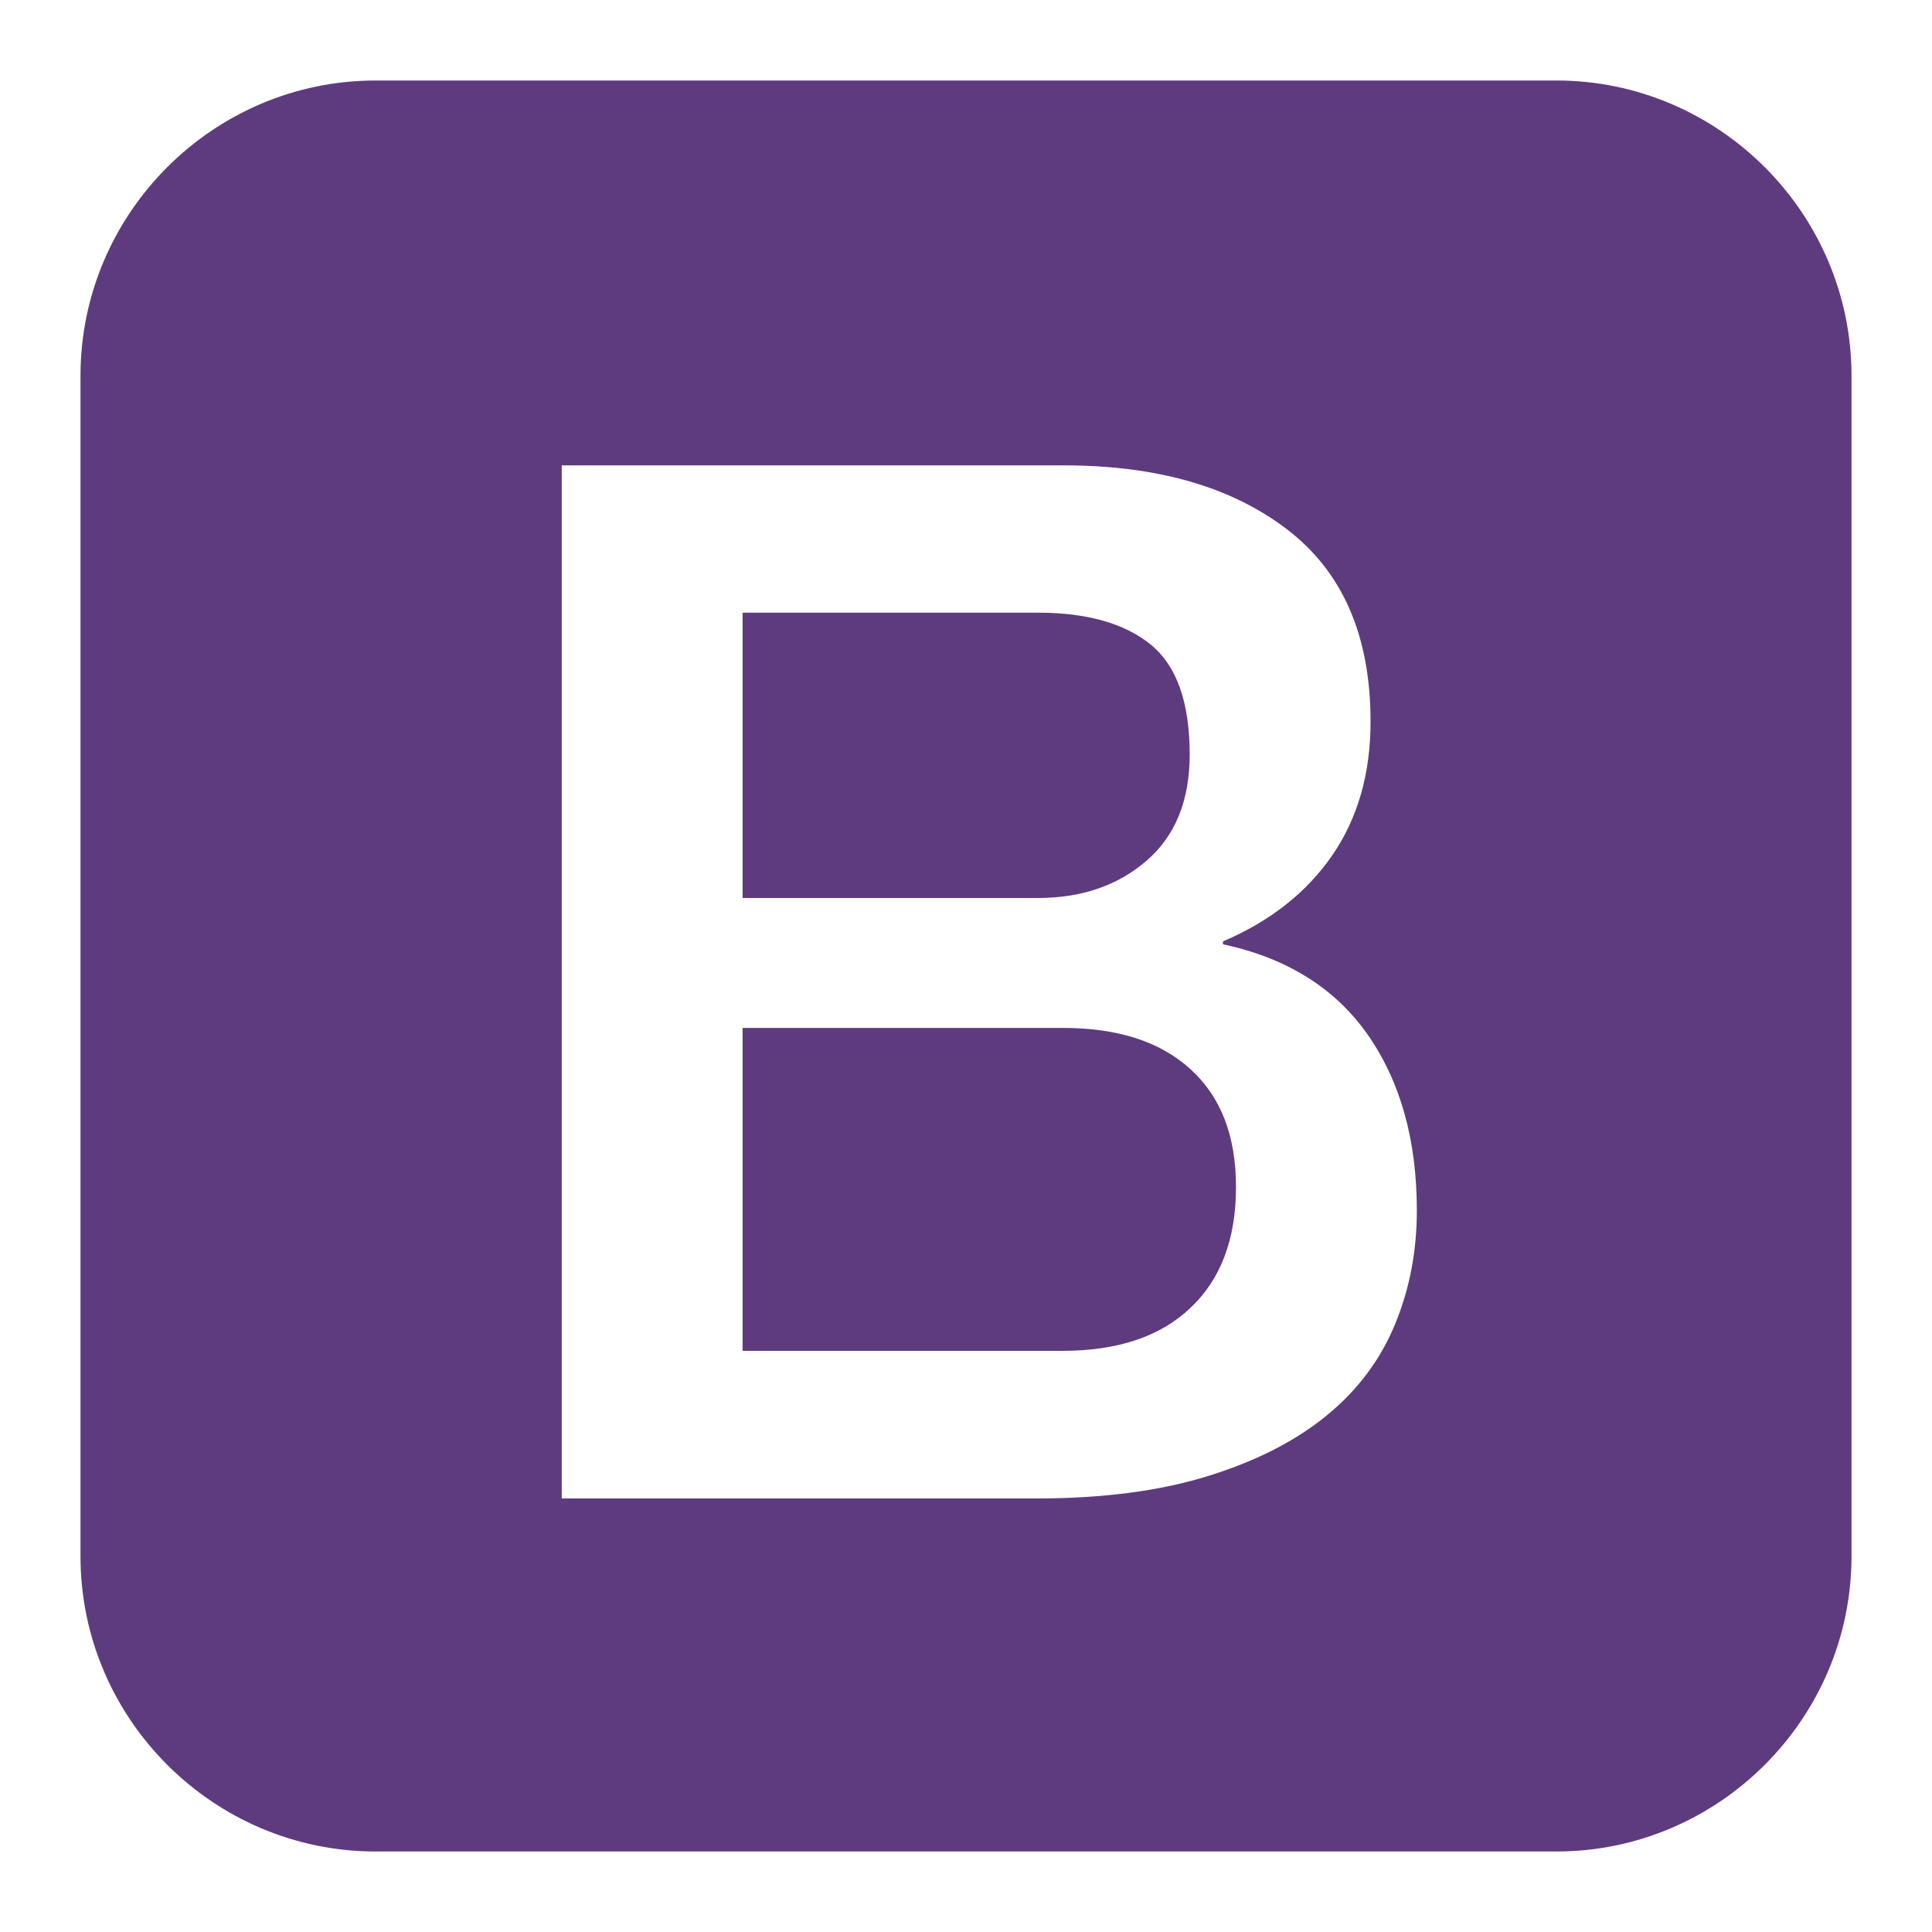
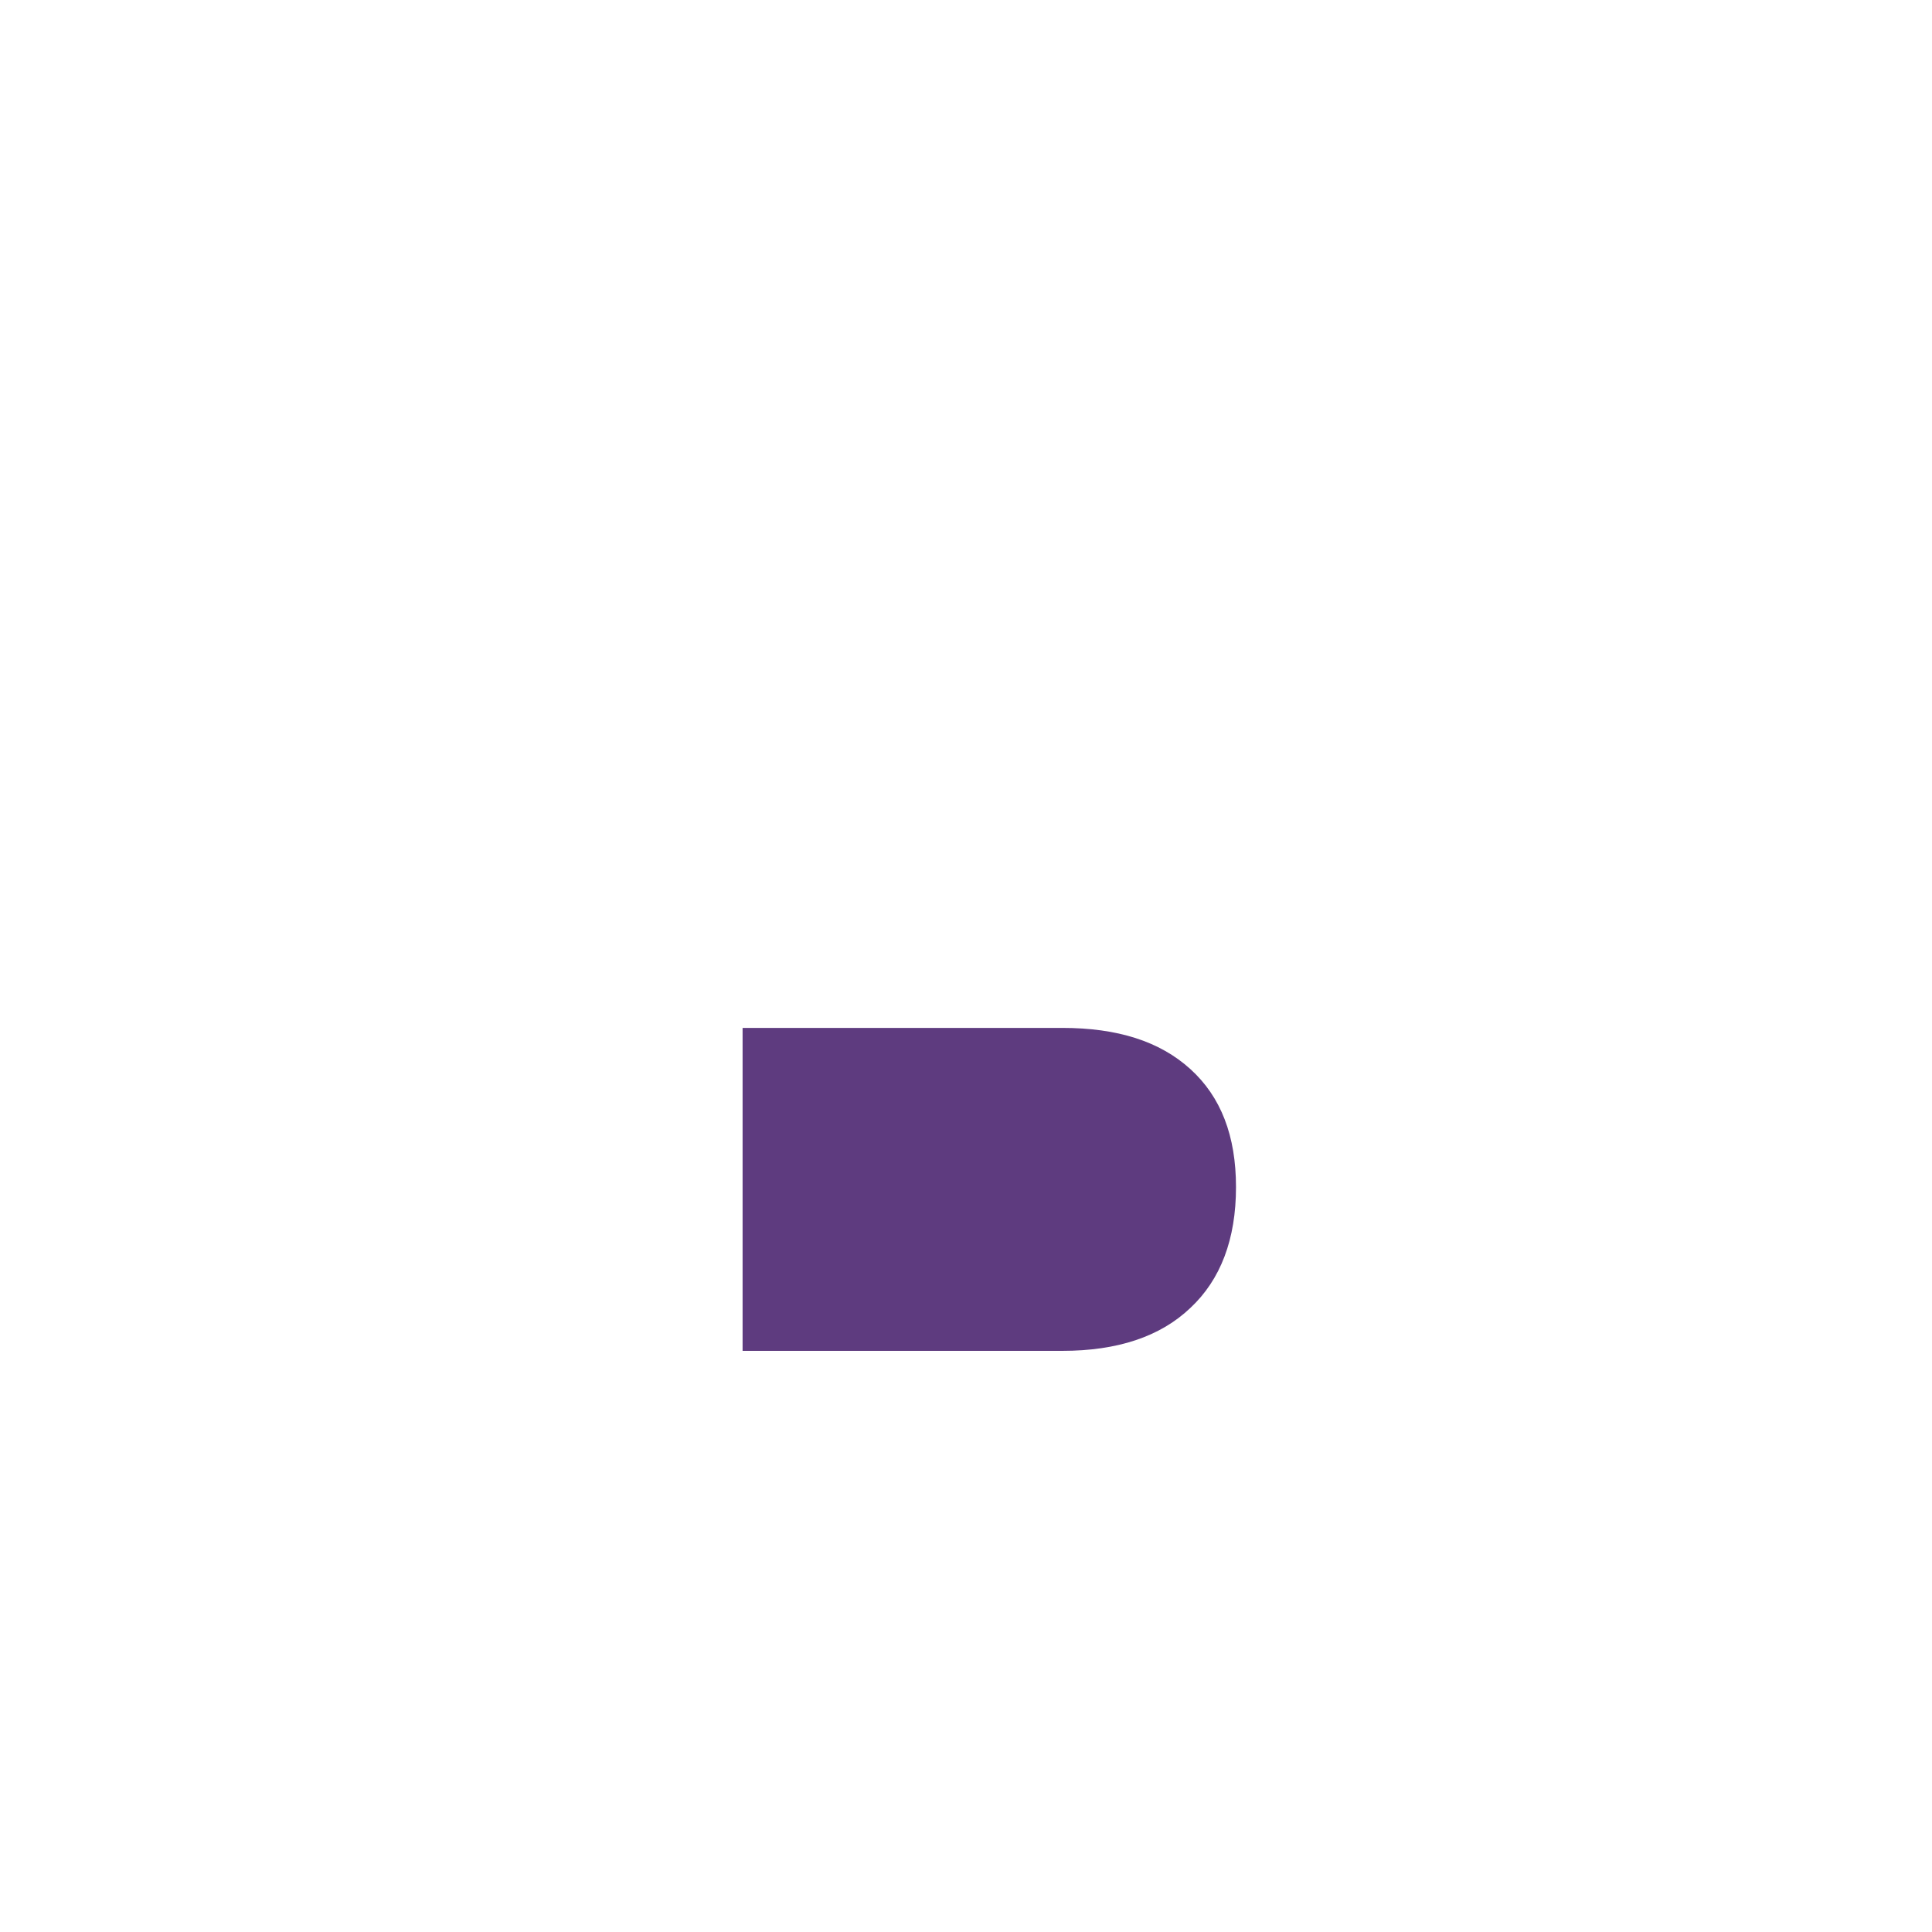
<svg xmlns="http://www.w3.org/2000/svg" width="96" height="96" viewBox="0 0 96 96" fill="none">
  <g filter="url(#filter0_d_356_28)">
    <path d="M59.144 49.118C57.62 47.738 55.52 47.076 52.788 47.076H36.899V63.123H52.788C55.52 63.123 57.648 62.419 59.144 60.995C60.654 59.586 61.416 57.573 61.416 54.985C61.416 52.44 60.668 50.498 59.144 49.118Z" fill="#5E3B7F" />
-     <path d="M56.958 38.781C58.396 37.544 59.115 35.79 59.115 33.489C59.115 30.901 58.468 29.075 57.174 28.025C55.88 26.975 54.011 26.443 51.566 26.443H36.899V40.621H51.566C53.723 40.621 55.52 40.017 56.958 38.781Z" fill="#5E3B7F" />
-     <path d="M77.333 0H18.667C10.6 0 4 6.6 4 14.667V73.333C4 81.4 10.6 88 18.667 88H77.333C85.4 88 92 81.4 92 73.333V14.667C92 6.6 85.4 0 77.333 0ZM69.324 61.787C68.605 63.541 67.484 65.051 65.945 66.316C64.407 67.582 62.451 68.588 60.05 69.336C57.648 70.084 54.801 70.458 51.494 70.458H27.913V19.124H52.86C57.461 19.124 61.157 20.174 63.932 22.288C66.707 24.401 68.102 27.579 68.102 31.85C68.102 34.438 67.469 36.652 66.204 38.493C64.939 40.333 63.127 41.771 60.768 42.778V42.922C63.932 43.597 66.333 45.093 67.958 47.408C69.583 49.737 70.402 52.642 70.402 56.15C70.403 58.163 70.043 60.047 69.324 61.787Z" fill="#5E3B7F" />
  </g>
  <defs>
    <filter id="filter0_d_356_28" x="0" y="0" width="96" height="96" filterUnits="userSpaceOnUse" color-interpolation-filters="sRGB">
      <feFlood flood-opacity="0" result="BackgroundImageFix" />
      <feColorMatrix in="SourceAlpha" type="matrix" values="0 0 0 0 0 0 0 0 0 0 0 0 0 0 0 0 0 0 127 0" result="hardAlpha" />
      <feOffset dy="4" />
      <feGaussianBlur stdDeviation="2" />
      <feComposite in2="hardAlpha" operator="out" />
      <feColorMatrix type="matrix" values="0 0 0 0 0 0 0 0 0 0 0 0 0 0 0 0 0 0 0.25 0" />
      <feBlend mode="normal" in2="BackgroundImageFix" result="effect1_dropShadow_356_28" />
      <feBlend mode="normal" in="SourceGraphic" in2="effect1_dropShadow_356_28" result="shape" />
    </filter>
  </defs>
</svg>